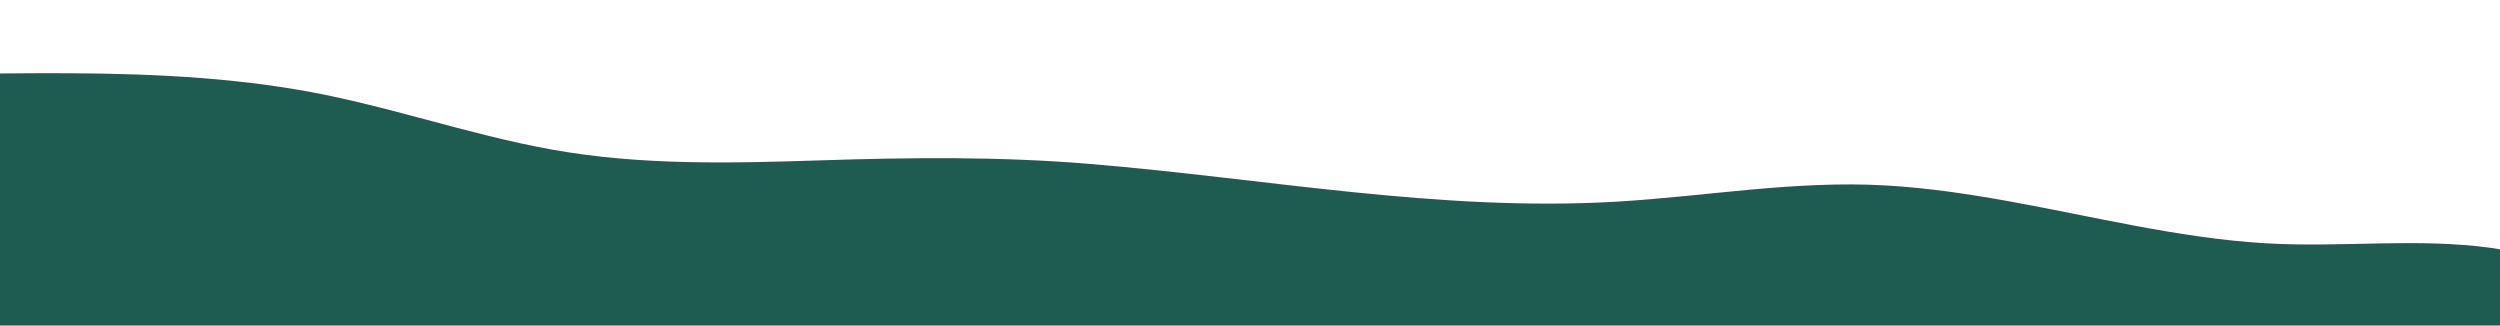
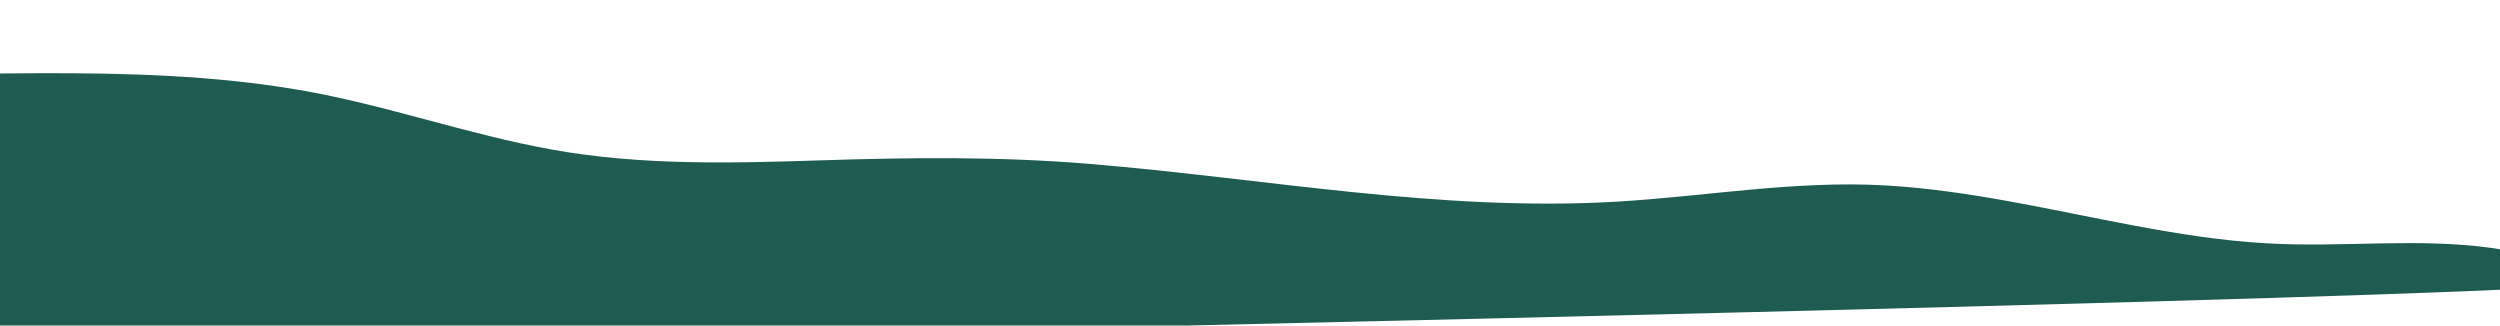
<svg xmlns="http://www.w3.org/2000/svg" id="Calque_1" data-name="Calque 1" viewBox="0 0 1920 250">
  <defs>
    <style>.cls-1{fill:#1e5b51;}</style>
  </defs>
  <title>hadwave block vert</title>
-   <path class="cls-1" d="M1993.05,216.43c-49.78-29-108-30.52-164.12-29.51-29.65.53-59.32,1.68-89-.09-34-2-67.74-7.36-101.22-13.63-63.37-11.86-126.43-27.14-191-30.81-69.07-3.92-137.45,8.42-206.21,12.49-136,8-270.73-18-405.82-29.09-68.54-5.65-136.69-4.87-205.35-2.64s-138.17,4-206.16-8.22c-65.6-11.77-128.64-34.6-194.36-45.84C163.56,57.75,96.16,56,29.05,56.23c-16.86.06-33.72.25-50.58.44-6.44.07-6.45,10.07,0,10C-8.7,66.52-23.85,270.09-11,270c54.57-.38,189.2-5.79,243.5,0,67.27,7.17,169.54-9.38,235,6.5,65.29,15.84,130,2.09,197,1.12,68.16-1,110.83-12.71,179-9.62,134.42,6.08,278.25,19.06,413,20,68.39.48,194.36,11.1,262.5,7.5,67.45-3.57,126.08-16.12,192-3,62.49,12.44,77-4.17,141-4,57.85.15,56.64-22.13,113-5.5,14.22,4.19,10.2-65.39,23-57.93C1993.57,228.31,1998.61,219.68,1993.05,216.43Z" />
+   <path class="cls-1" d="M1993.05,216.43c-49.78-29-108-30.52-164.12-29.51-29.65.53-59.32,1.68-89-.09-34-2-67.74-7.36-101.22-13.63-63.37-11.86-126.43-27.14-191-30.81-69.07-3.92-137.45,8.42-206.21,12.49-136,8-270.73-18-405.82-29.09-68.54-5.65-136.69-4.87-205.35-2.64s-138.17,4-206.16-8.22c-65.6-11.77-128.64-34.6-194.36-45.84C163.56,57.75,96.16,56,29.05,56.23c-16.86.06-33.72.25-50.58.44-6.44.07-6.45,10.07,0,10C-8.7,66.52-23.85,270.09-11,270C1993.57,228.31,1998.61,219.68,1993.05,216.43Z" />
</svg>